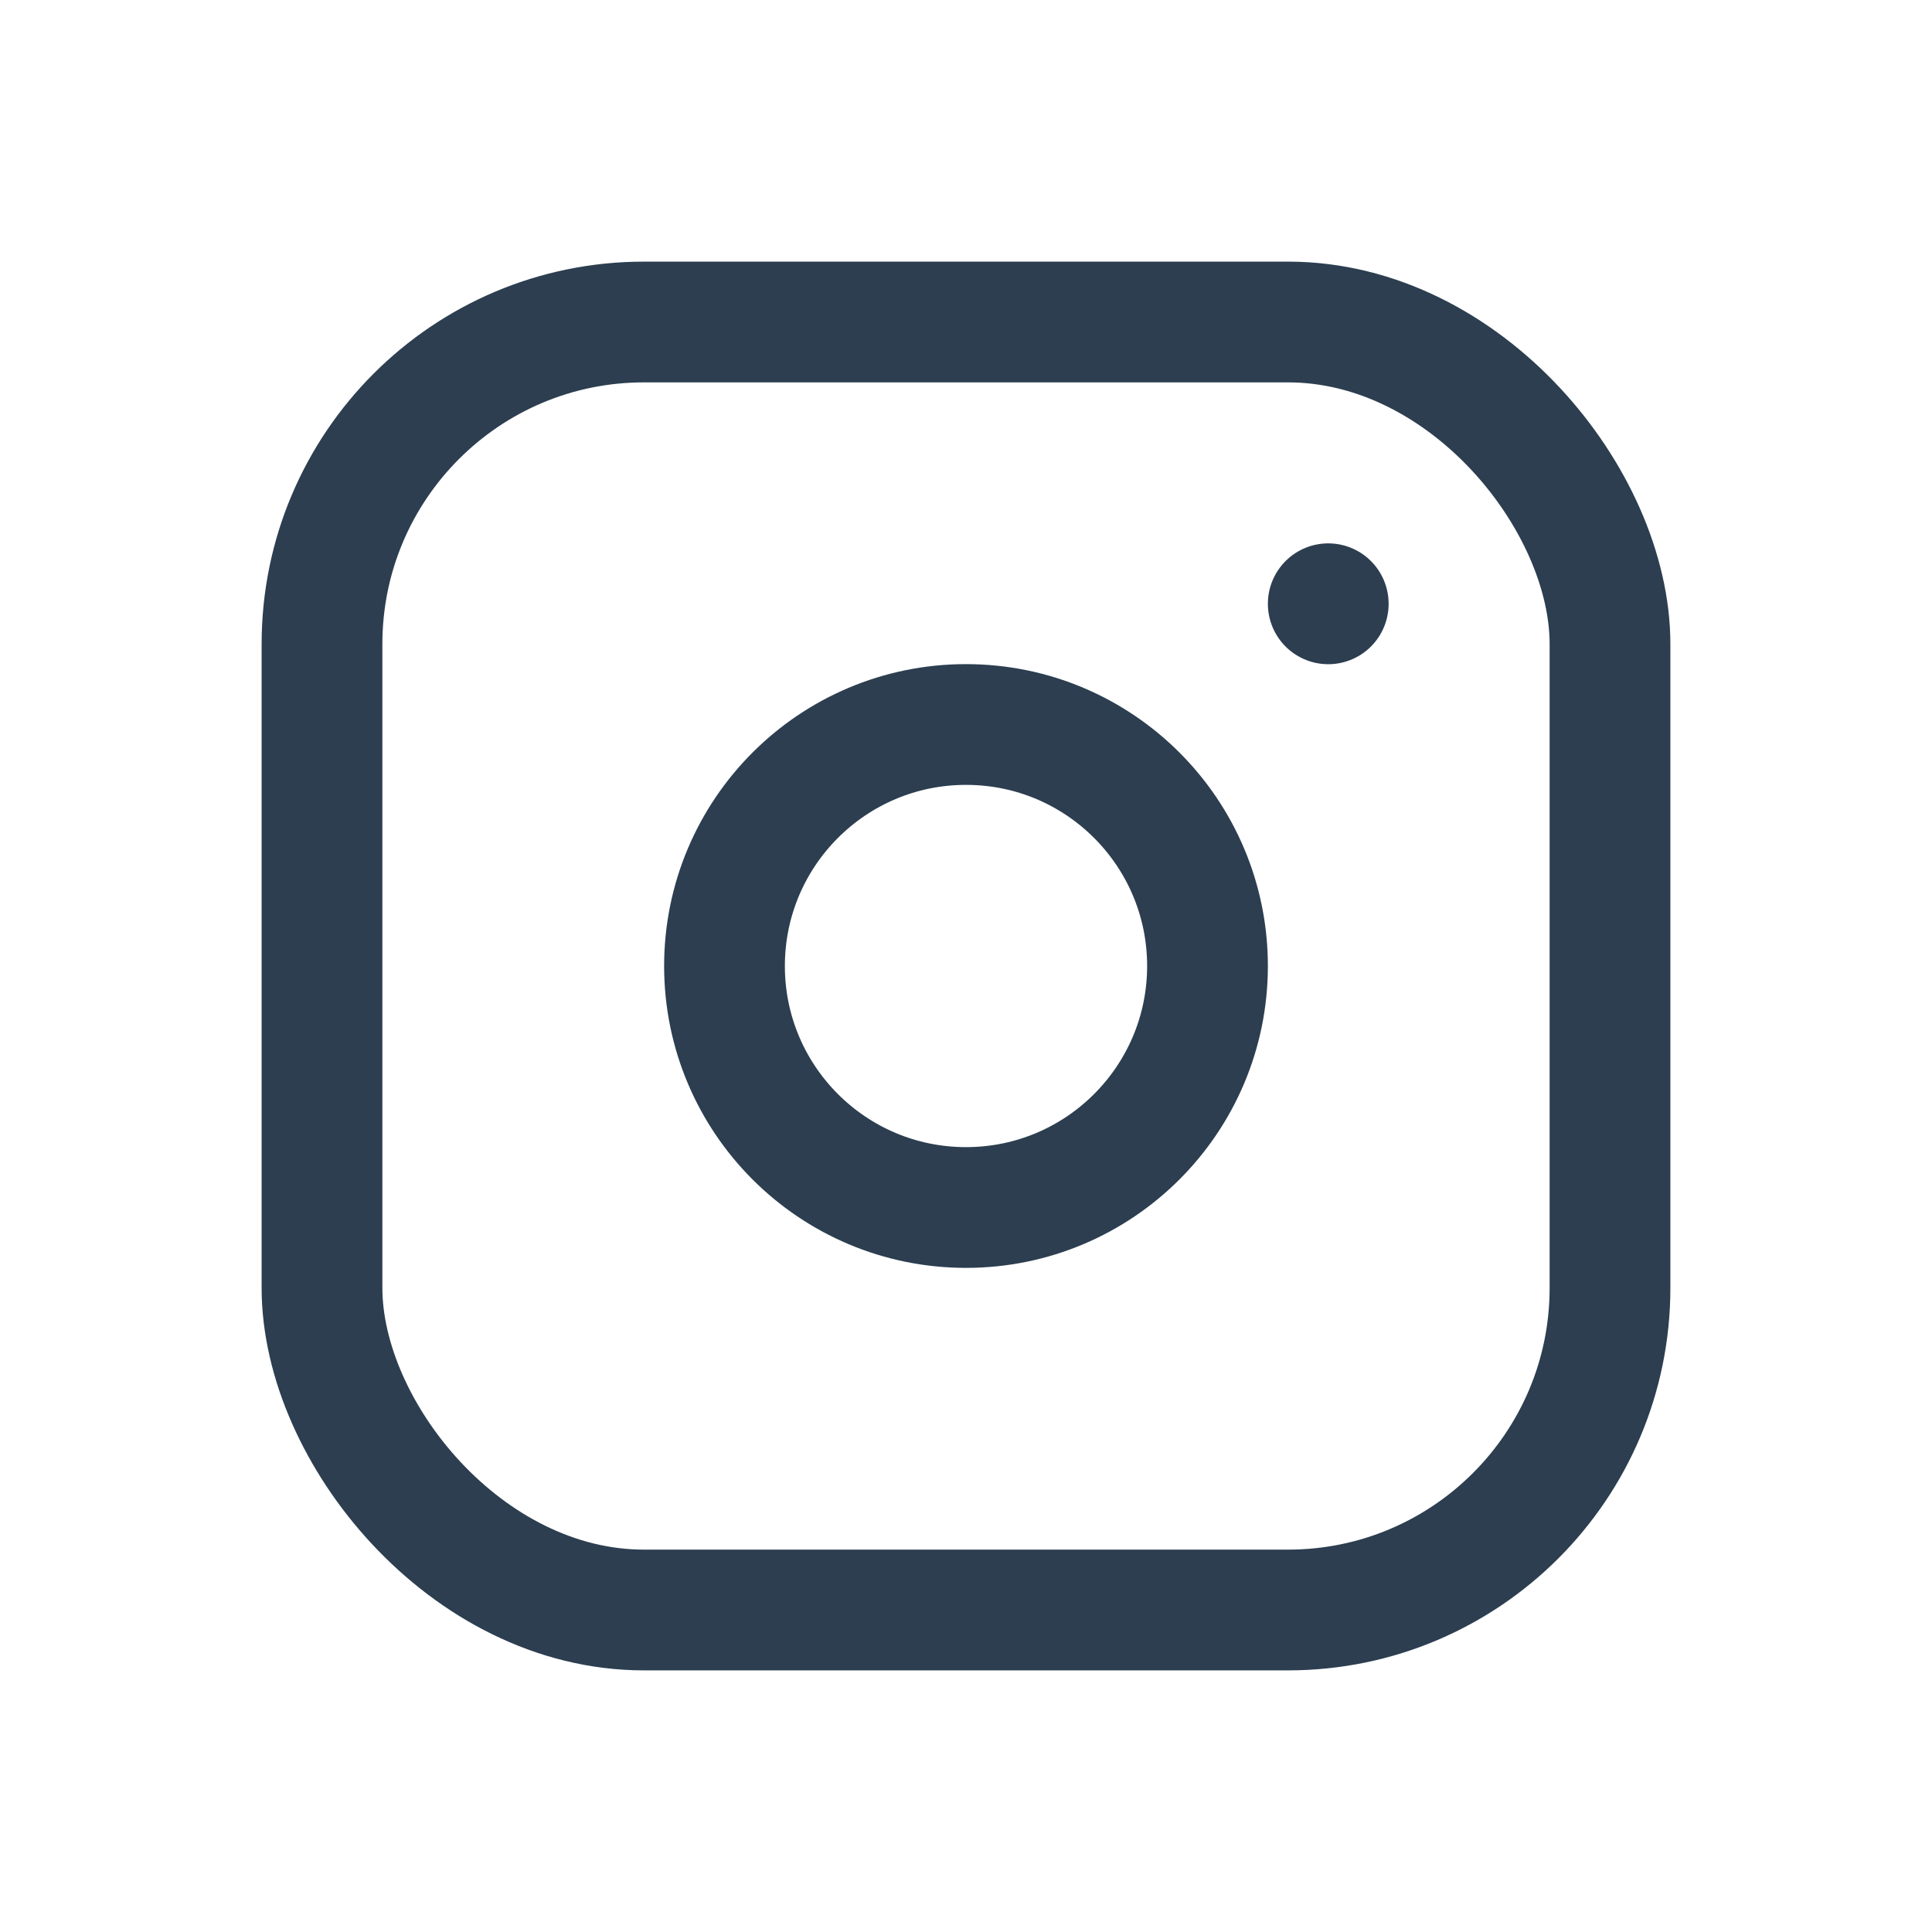
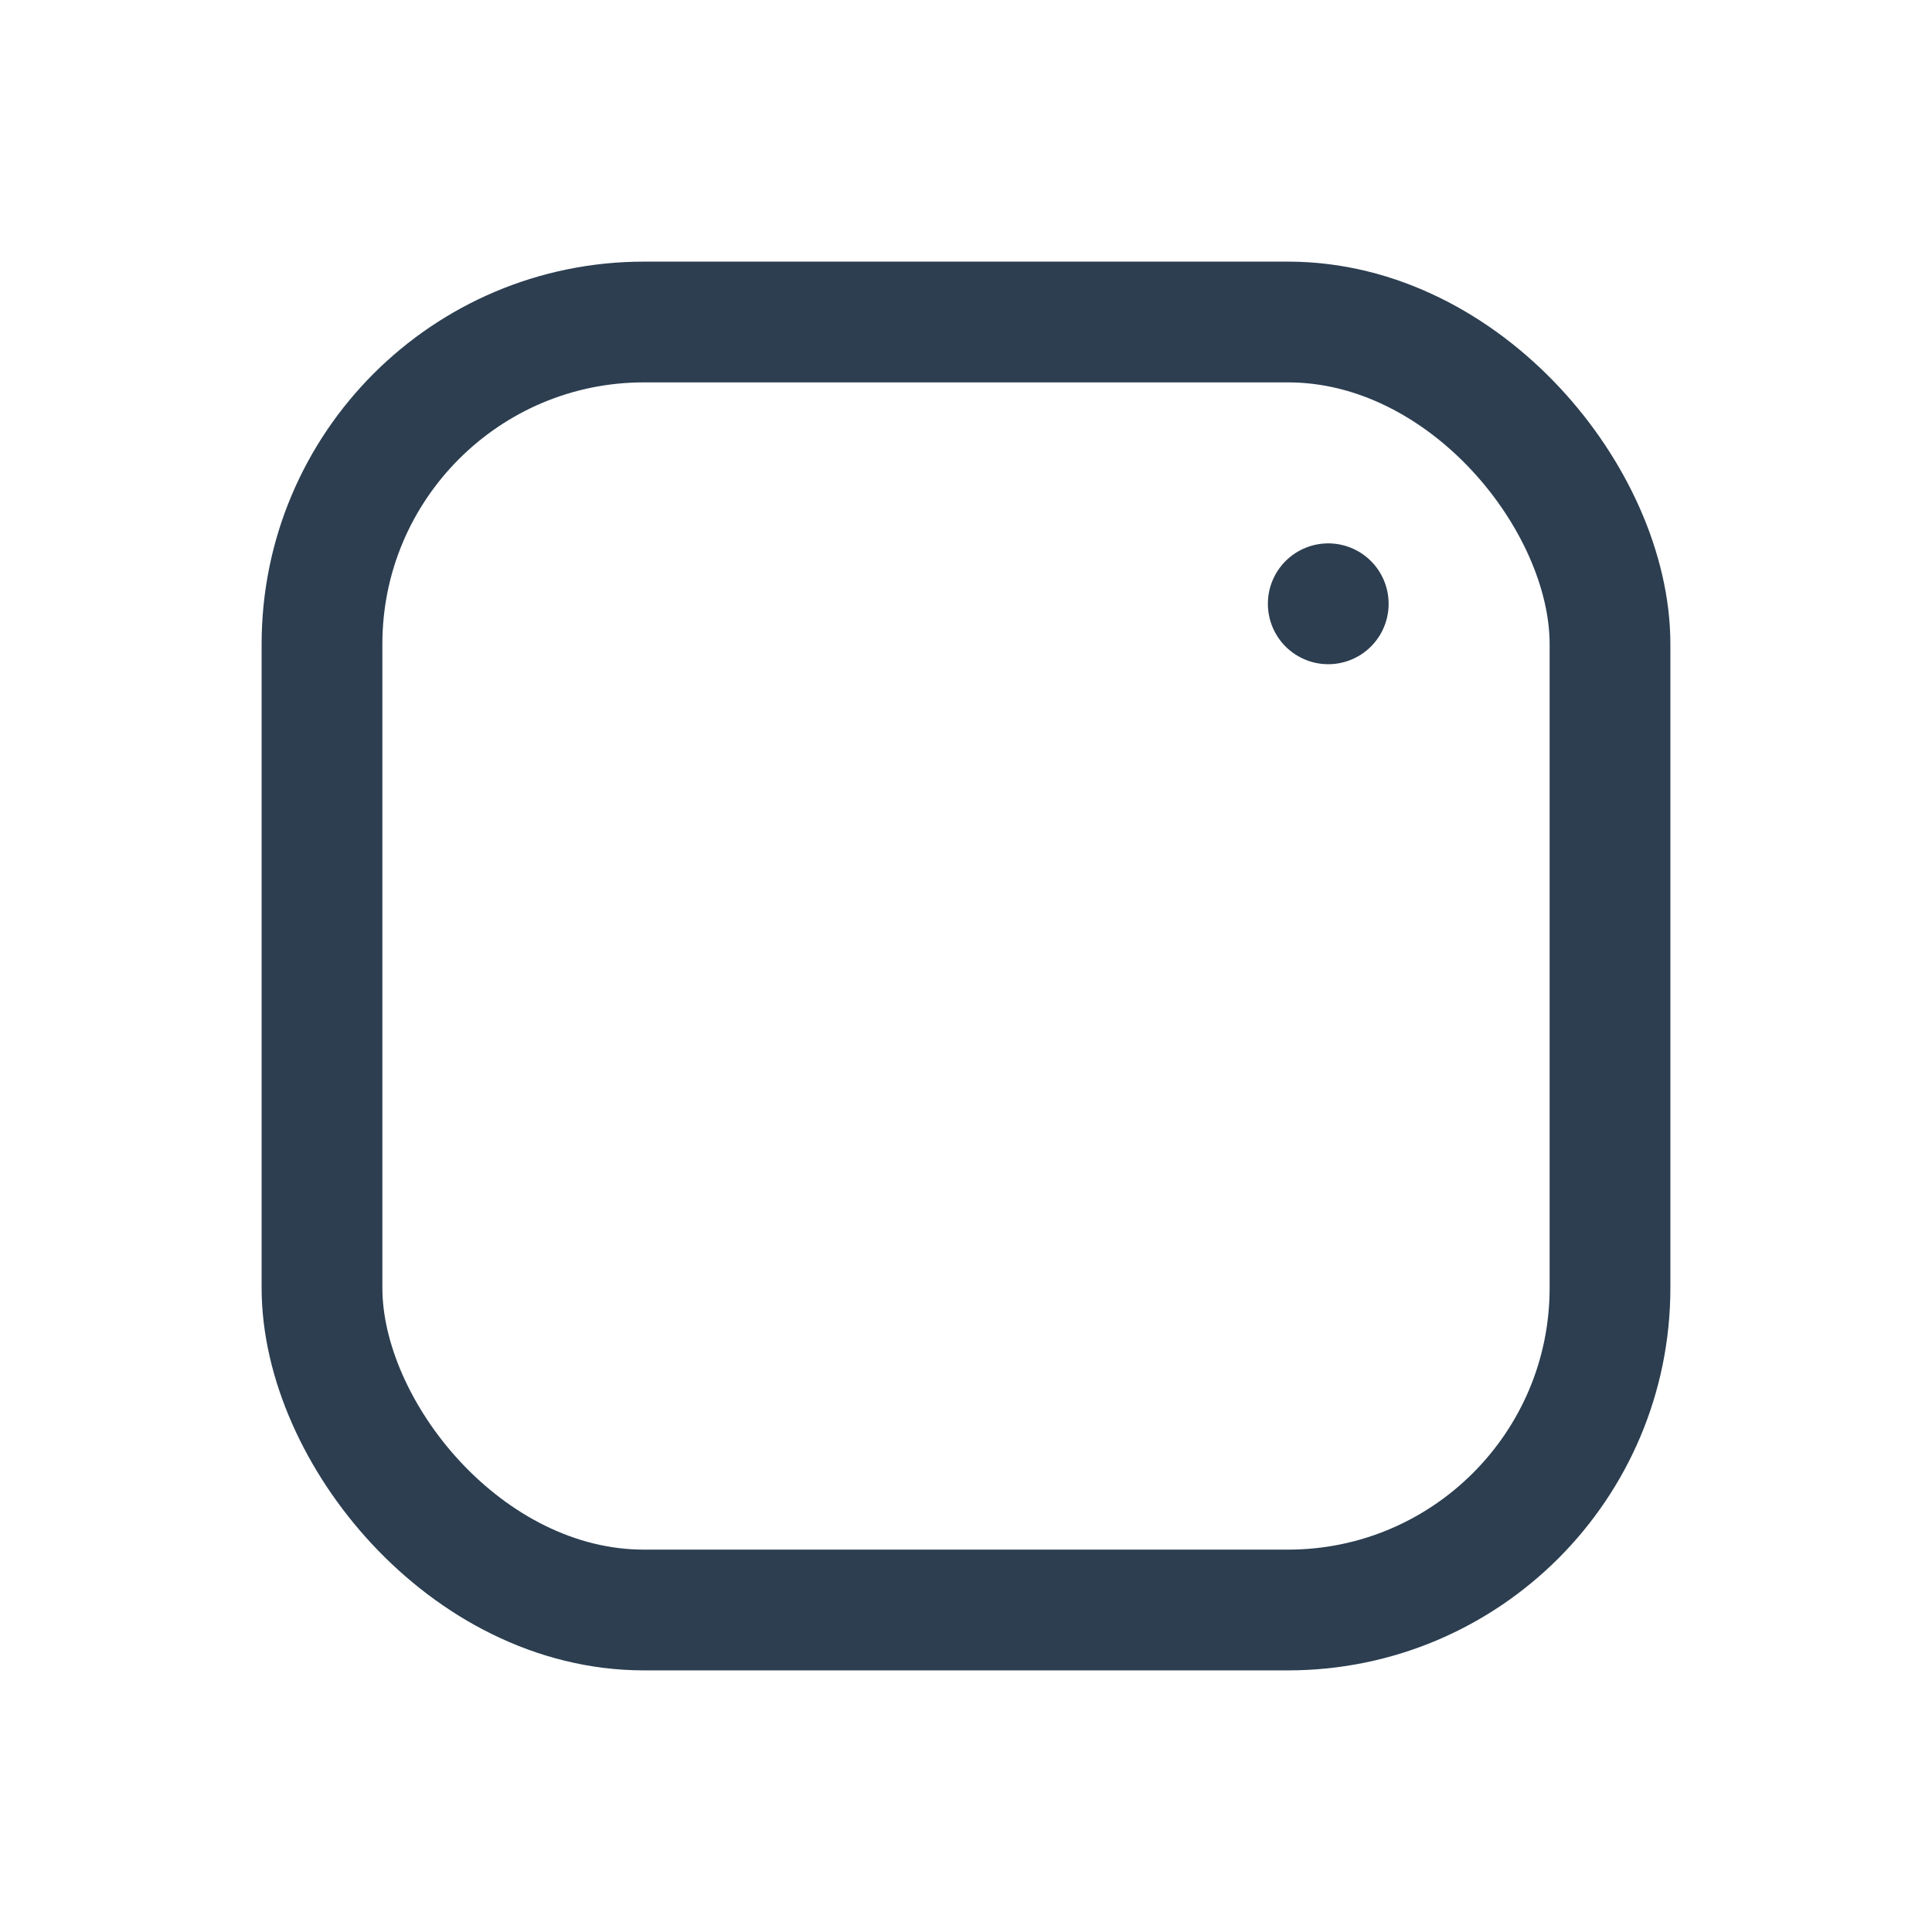
<svg xmlns="http://www.w3.org/2000/svg" id="Group_504" data-name="Group 504" width="24" height="24" viewBox="0 0 24 24">
  <path id="Path_218" data-name="Path 218" d="M0,0H24V24H0Z" fill="none" />
  <rect id="Rectangle_1281" data-name="Rectangle 1281" width="16" height="16" rx="4" transform="translate(4 4)" fill="none" stroke="#2c3e50" stroke-linecap="round" stroke-linejoin="round" stroke-width="1.5" />
-   <circle id="Ellipse_136" data-name="Ellipse 136" cx="3" cy="3" r="3" transform="translate(9 9)" fill="none" stroke="#2c3e50" stroke-linecap="round" stroke-linejoin="round" stroke-width="1.5" />
  <line id="Line_291" data-name="Line 291" y2="0.001" transform="translate(16.5 7.5)" fill="none" stroke="#2c3e50" stroke-linecap="round" stroke-linejoin="round" stroke-width="1.5" />
</svg>